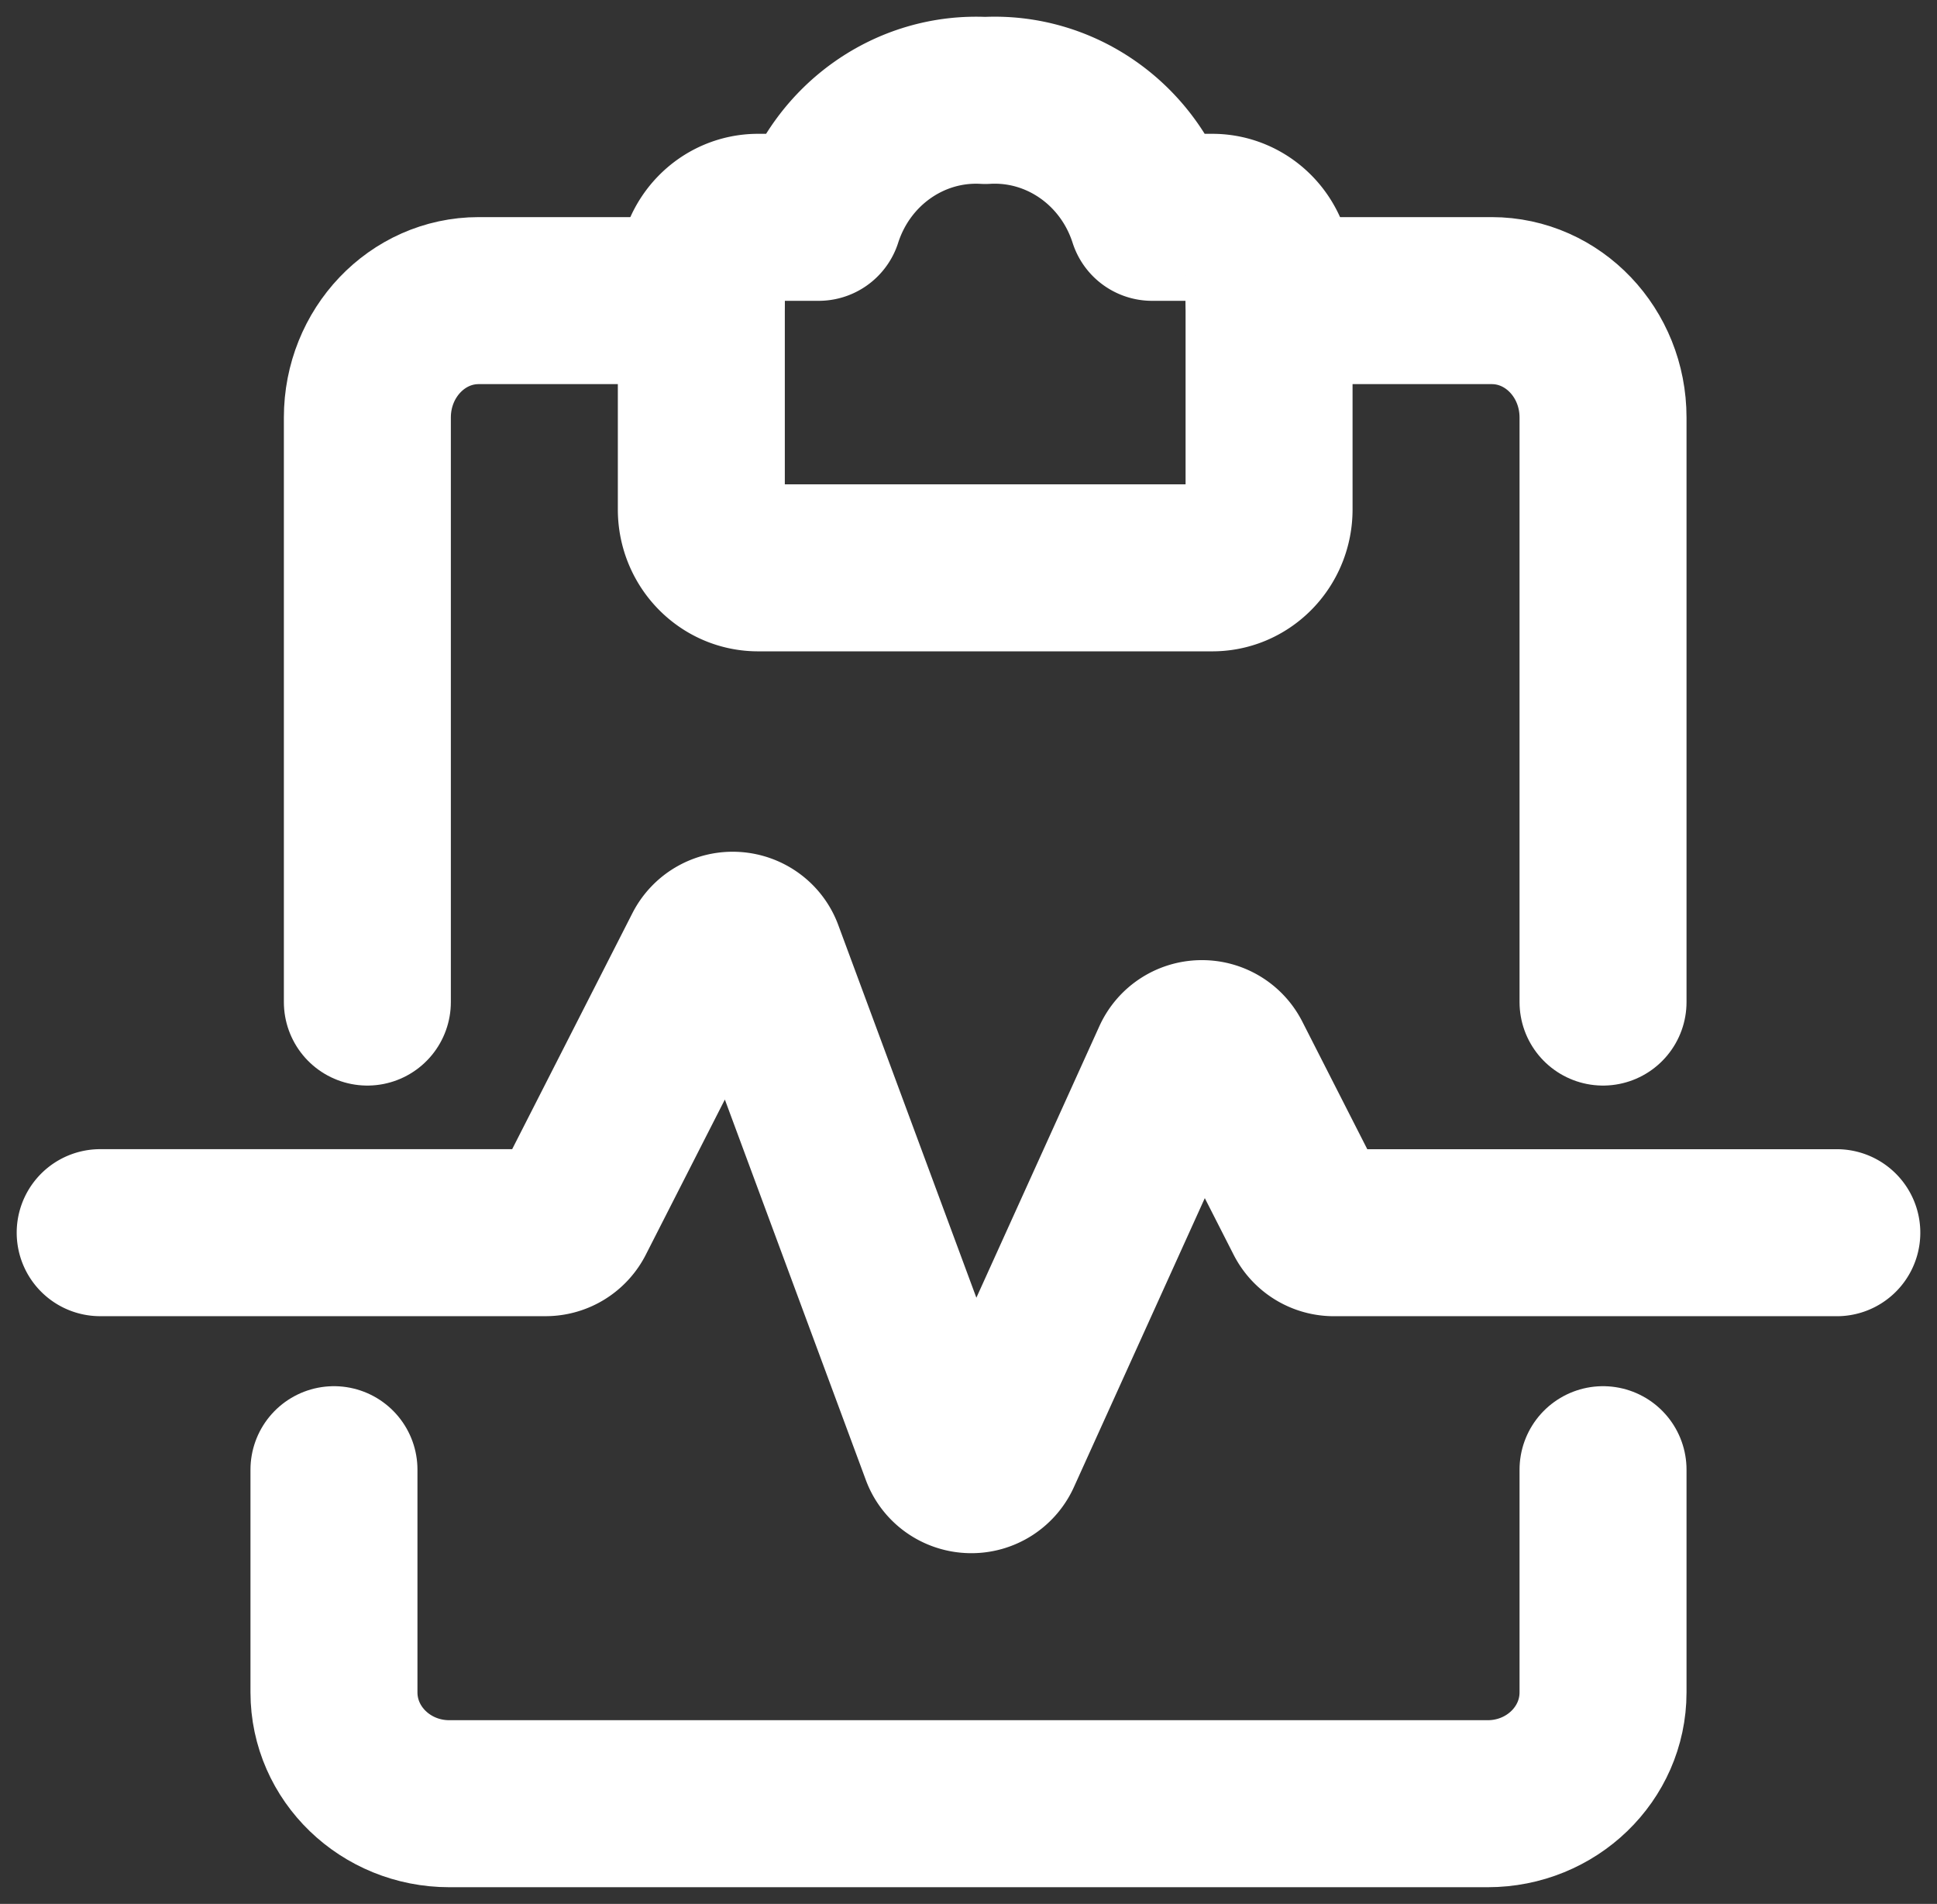
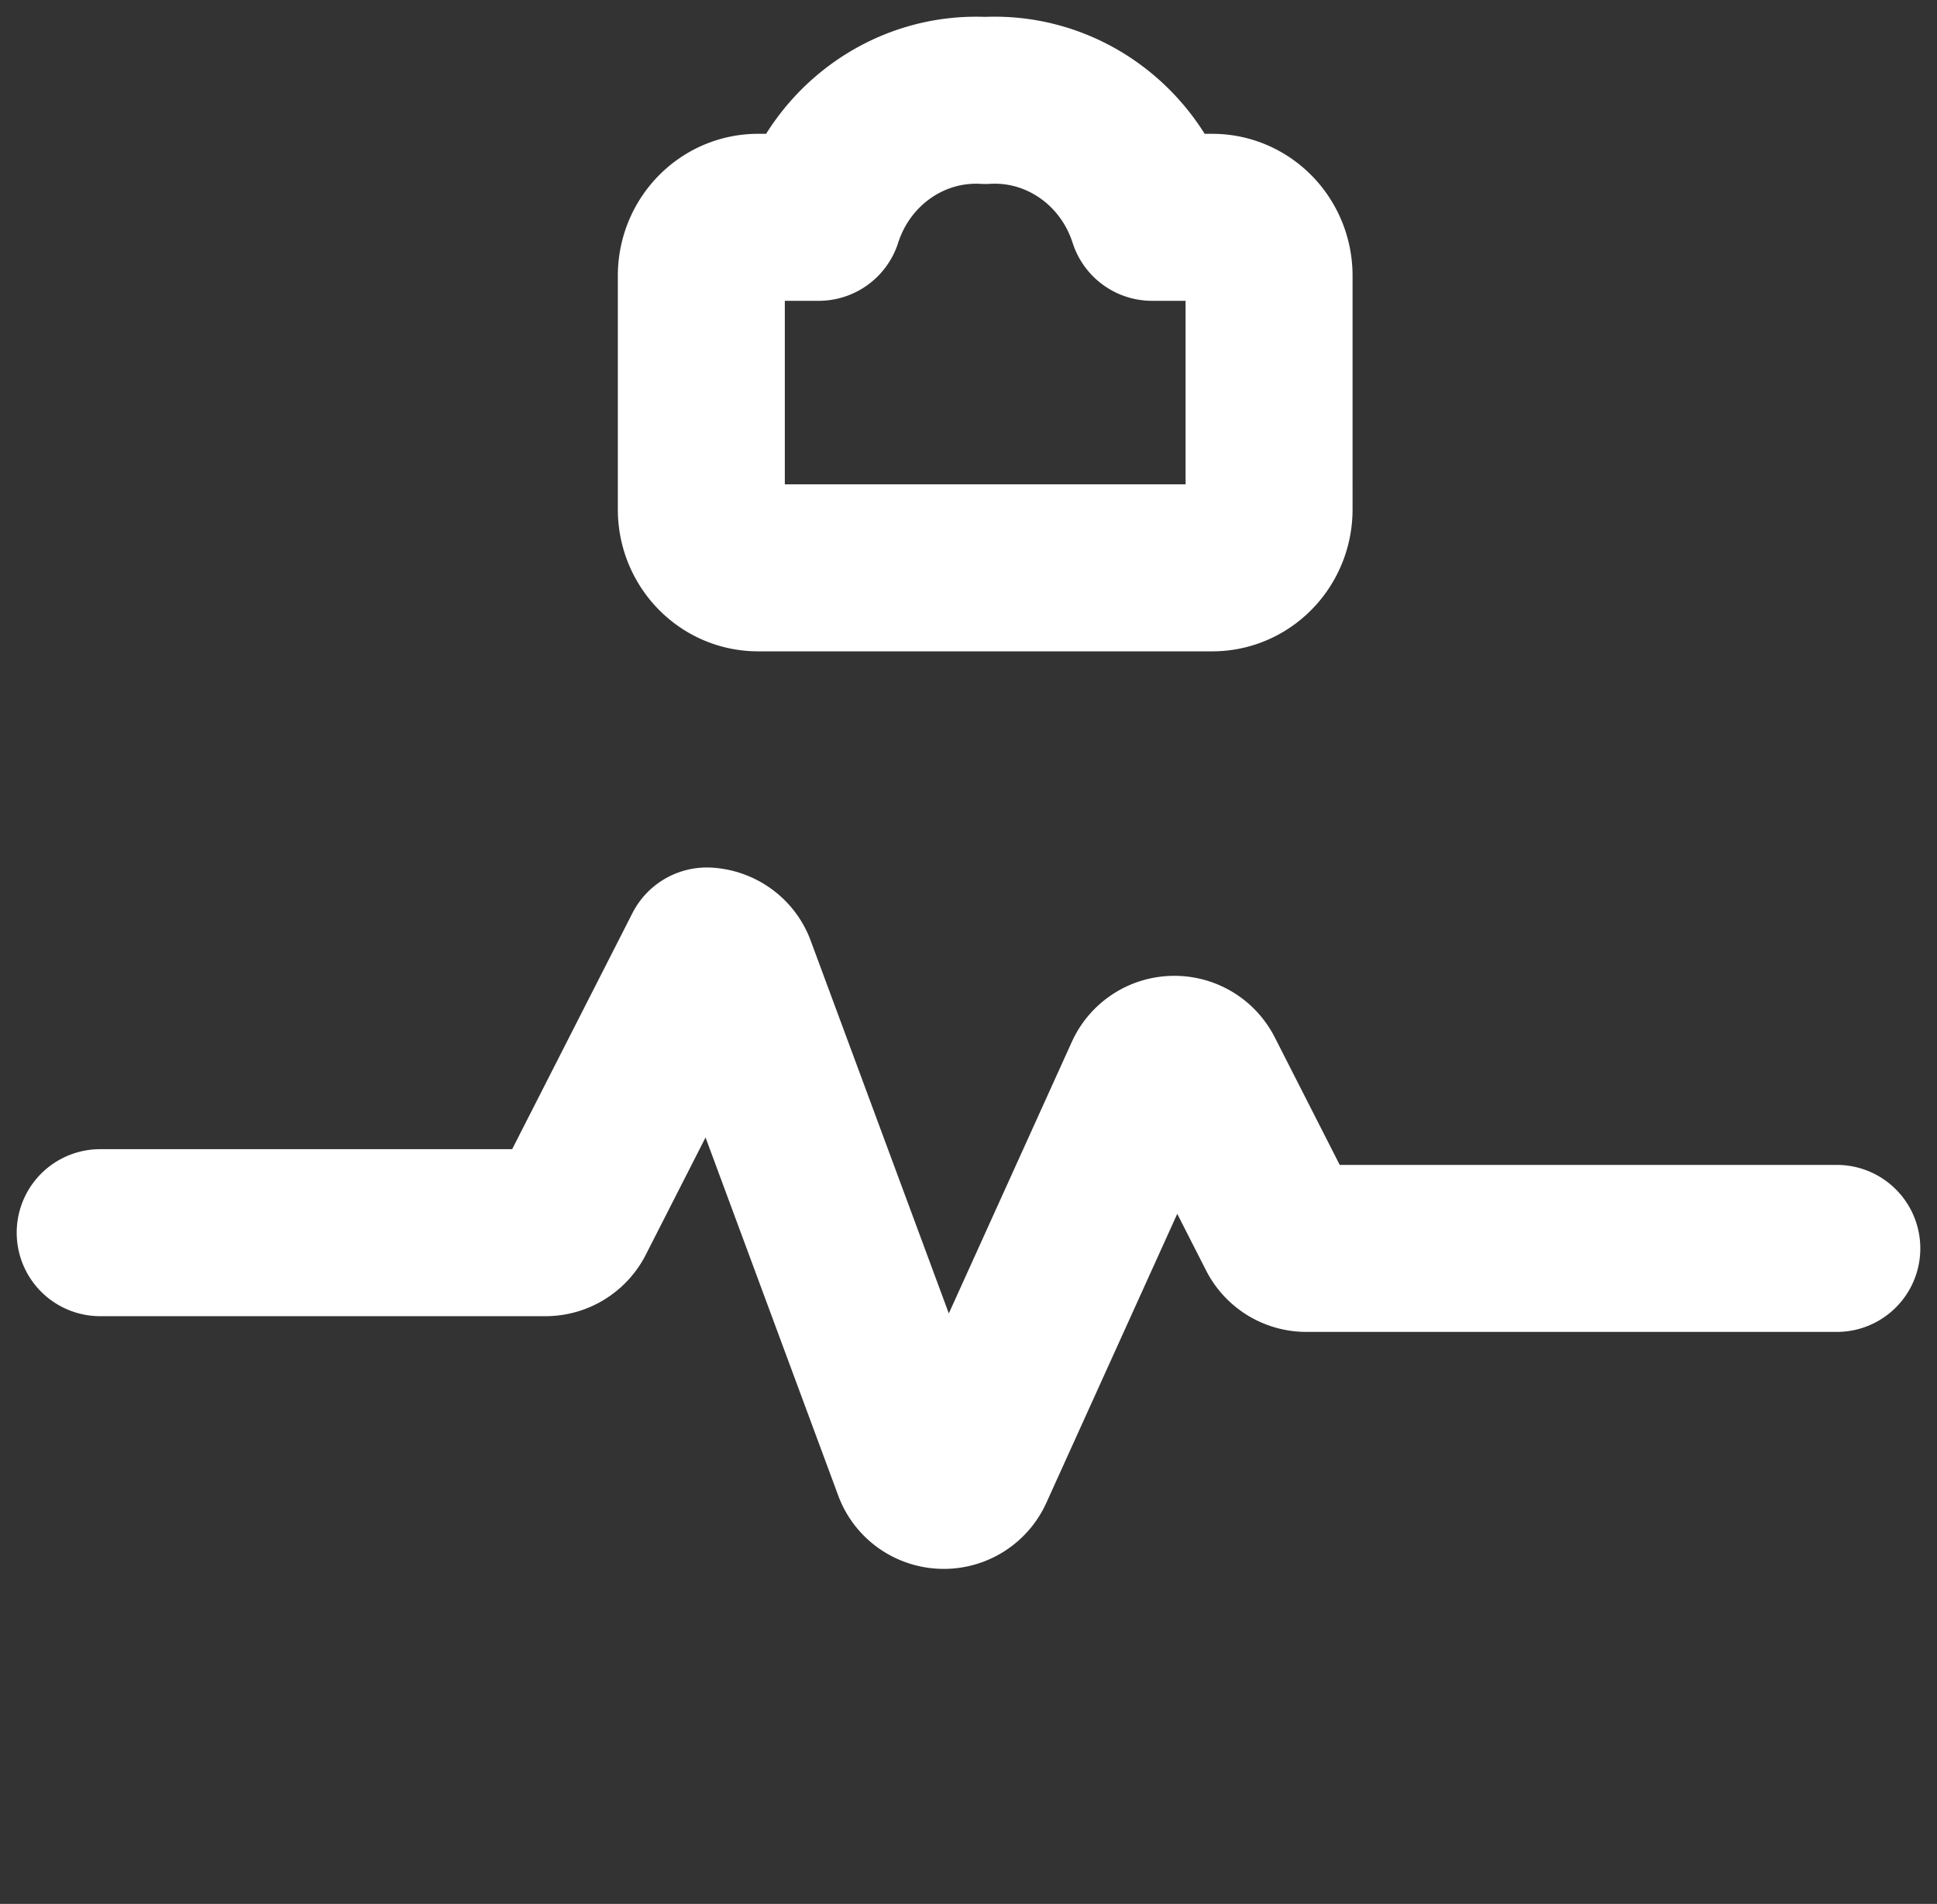
<svg xmlns="http://www.w3.org/2000/svg" width="58" height="57">
  <rect width="100%" height="100%" fill="#333333" stroke="none" />
  <g stroke="#FFF" stroke-width="5" fill="none" fill-rule="evenodd" stroke-linecap="round" stroke-linejoin="round">
-     <path d="M48 30V12.5c0-1.933-1.492-3.5-3.333-3.5H38M10 44v6.667C10 52.507 11.547 54 13.455 54h31.09C46.453 54 48 52.508 48 50.667V44M21 9h-6.667C12.493 9 11 10.567 11 12.5V30" />
-     <path d="M3 36.904h13.33a.87.87 0 0 0 .777-.469l4.058-7.964a.87.87 0 0 1 .825-.47c.346.02.647.239.765.558l5.51 14.867c.117.334.431.561.79.573a.868.868 0 0 0 .828-.518l5.315-11.732a.867.867 0 0 1 .773-.504.869.869 0 0 1 .794.47l2.404 4.72a.87.87 0 0 0 .776.47H55M34.498 6.506c-.704-2.195-2.754-3.63-4.998-3.498-2.24-.126-4.283 1.307-4.987 3.498H22.7c-.939 0-1.7.783-1.7 1.75v6.995c0 .966.761 1.749 1.7 1.749h13.6c.939 0 1.7-.783 1.7-1.749V8.255c0-.966-.761-1.749-1.7-1.749h-1.802Z" />
+     <path d="M3 36.904h13.33a.87.87 0 0 0 .777-.469l4.058-7.964c.346.02.647.239.765.558l5.51 14.867c.117.334.431.561.79.573a.868.868 0 0 0 .828-.518l5.315-11.732a.867.867 0 0 1 .773-.504.869.869 0 0 1 .794.47l2.404 4.72a.87.87 0 0 0 .776.47H55M34.498 6.506c-.704-2.195-2.754-3.63-4.998-3.498-2.24-.126-4.283 1.307-4.987 3.498H22.7c-.939 0-1.7.783-1.7 1.75v6.995c0 .966.761 1.749 1.7 1.749h13.6c.939 0 1.7-.783 1.7-1.749V8.255c0-.966-.761-1.749-1.7-1.749h-1.802Z" />
  </g>
</svg>